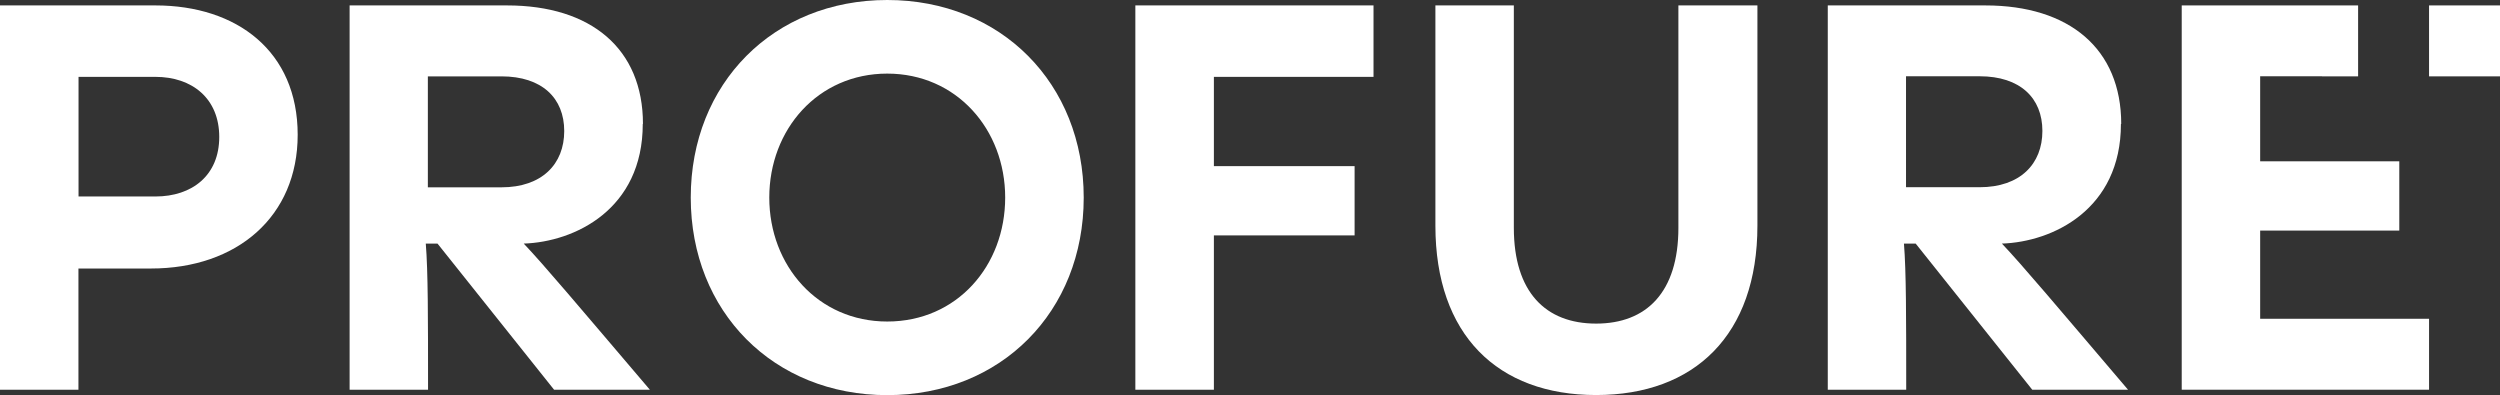
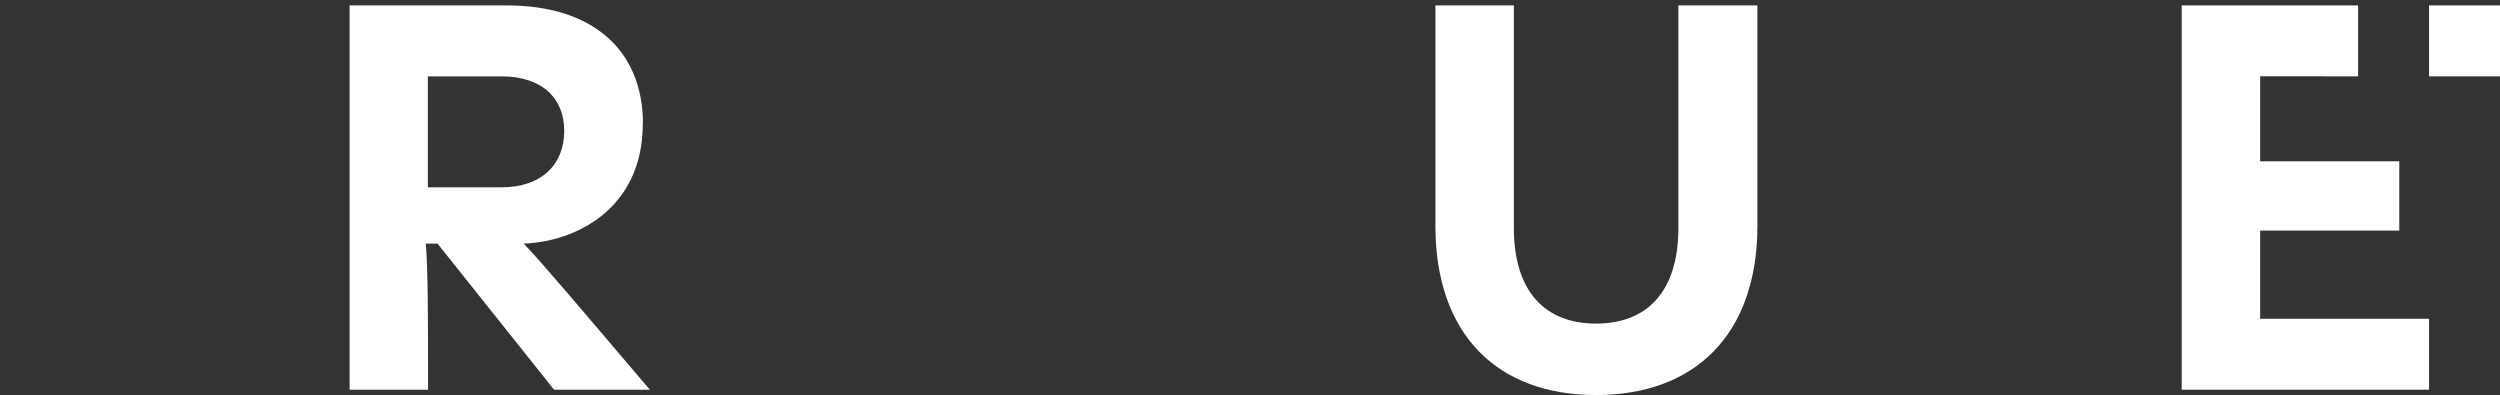
<svg xmlns="http://www.w3.org/2000/svg" id="Vrstva_2" width="253.71" height="40.1" viewBox="0 0 253.71 40.1">
  <rect x="0" y="0" width="253.71" height="40.1" fill="#333333" stroke="none" />
  <g id="a">
    <g id="b">
      <g id="c">
-         <path id="d" d="m15.76.55H0v39h7.96v-12.3h7.36c8.73,0,14.89-5.27,14.89-13.57,0-8.46-6.15-13.13-14.44-13.13m0,19.39h-7.8V7.8h7.8c3.74,0,6.48,2.2,6.48,6.1s-2.75,6.04-6.48,6.04" style="fill:#fff; stroke-width:0px;" />
        <path id="e" d="m65.25,12.58c0-7.64-5.27-12.03-13.79-12.03h-15.98v39h7.96c0-7.32,0-12.01-.23-14.83h1.19l11.83,14.83h9.72c-7.3-8.57-10.71-12.63-12.8-14.83,5.16-.17,12.08-3.46,12.08-12.14m-21.81-4.83h7.47c4.11,0,6.37,2.2,6.37,5.55s-2.26,5.71-6.37,5.71h-7.47V7.74Z" style="fill:#fff; stroke-width:0px;" />
-         <path id="f" d="m90.04,0c-11.54,0-19.94,8.46-19.94,20.05s8.4,20.05,19.94,20.05,19.94-8.46,19.94-20.05S101.58,0,90.04,0m0,32.63c-7.03,0-11.97-5.66-11.97-12.58s4.94-12.58,11.97-12.58,11.97,5.66,11.97,12.58-4.89,12.58-11.97,12.58" style="fill:#fff; stroke-width:0px;" />
-         <path id="g" d="m115.23,39.55h7.96v-15.66h14.28v-7.03h-14.28V7.8h16.2V.55h-24.17v39h0Z" style="fill:#fff; stroke-width:0px;" />
        <path id="h" d="m170.33,23.12c0,6.54-3.24,9.72-8.35,9.72s-8.35-3.18-8.35-9.72V.55h-7.96v22.35c0,11.09,6.32,17.19,16.31,17.19s16.37-6.1,16.37-17.19V.55h-8.02v22.57h0Z" style="fill:#fff; stroke-width:0px;" />
-         <path id="i" d="m215.27,12.58c0-7.63-5.27-12.03-13.79-12.03h-15.99v39h7.96c0-7.32,0-12.01-.23-14.83h1.19l11.83,14.83h9.72c-7.3-8.57-10.71-12.63-12.8-14.83,5.16-.17,12.08-3.46,12.08-12.14m-21.81,6.43V7.74h7.47c4.11,0,6.37,2.2,6.37,5.55s-2.26,5.71-6.37,5.71h-7.47Z" style="fill:#fff; stroke-width:0px;" />
      </g>
    </g>
    <rect x="246.51" y=".55" width="7.2" height="7.2" style="fill:#fff; stroke-width:0px;" />
    <polygon points="229.37 23.4 243.49 23.4 243.49 16.37 229.37 16.37 229.37 7.74 235.65 7.74 235.65 7.75 239.31 7.75 239.31 .55 235.65 .55 235.65 .55 221.41 .55 221.41 39.55 246.51 39.55 246.51 32.35 229.37 32.35 229.37 23.4" style="fill:#fff; stroke-width:0px;" />
  </g>
</svg>